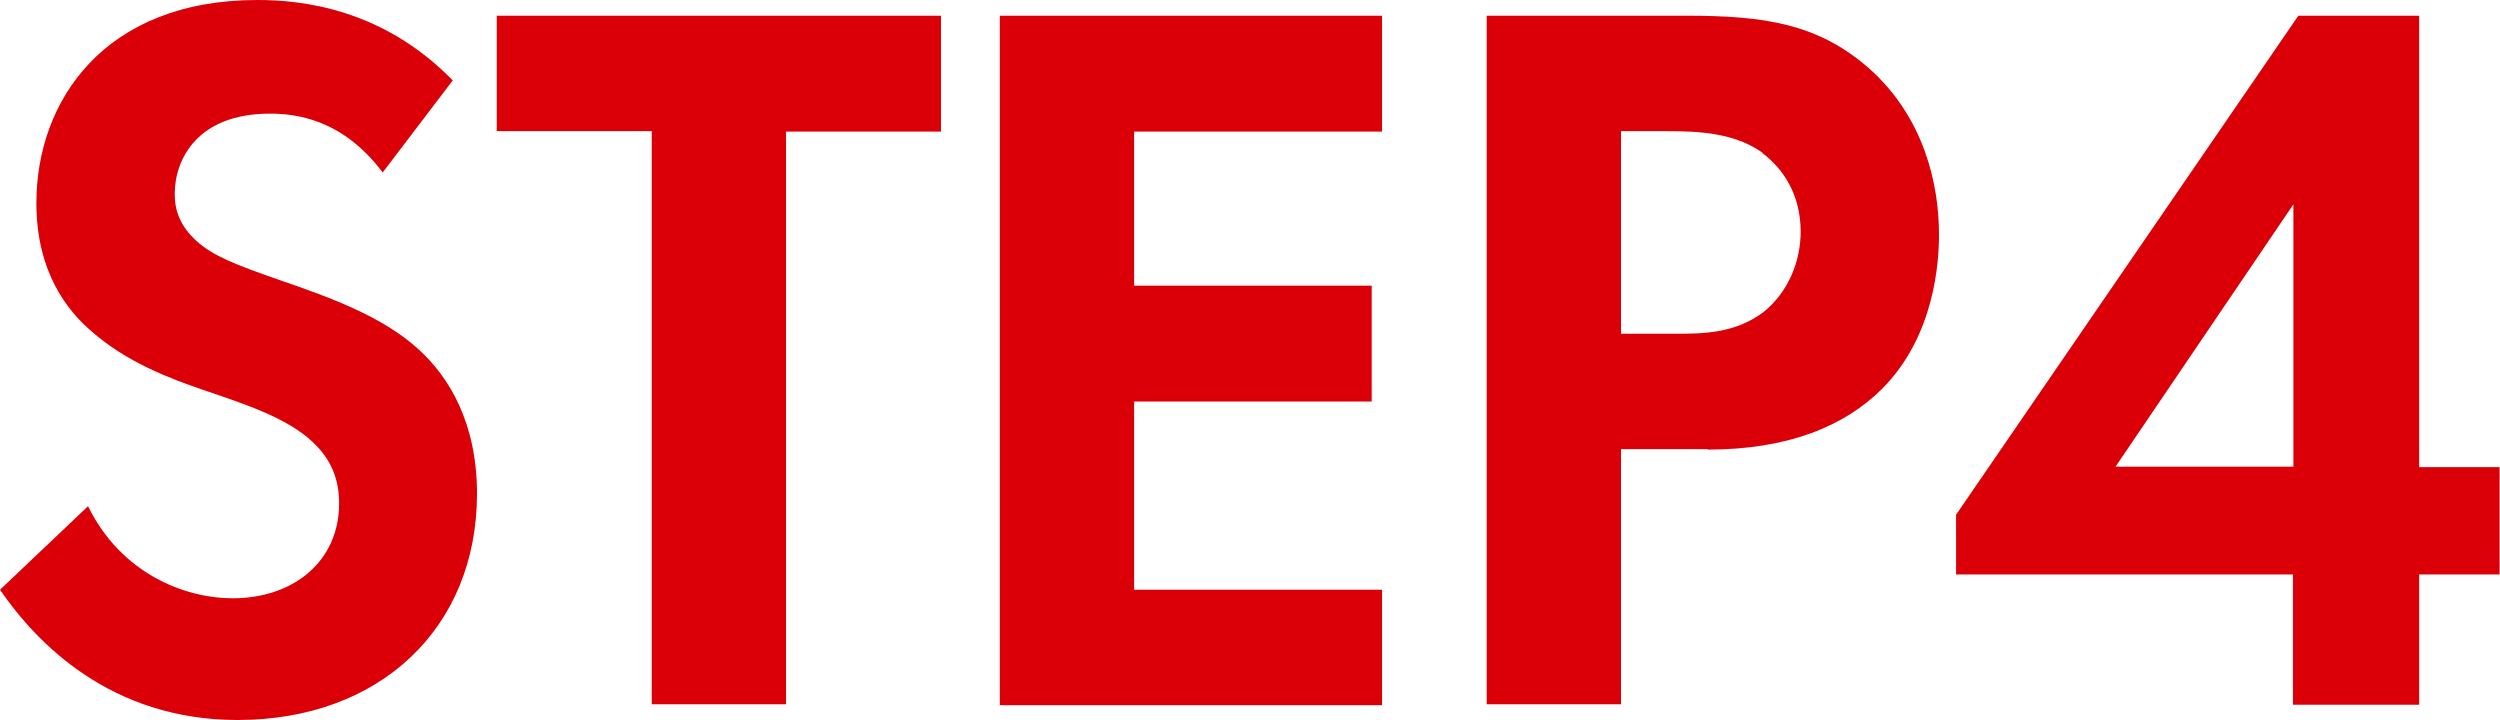
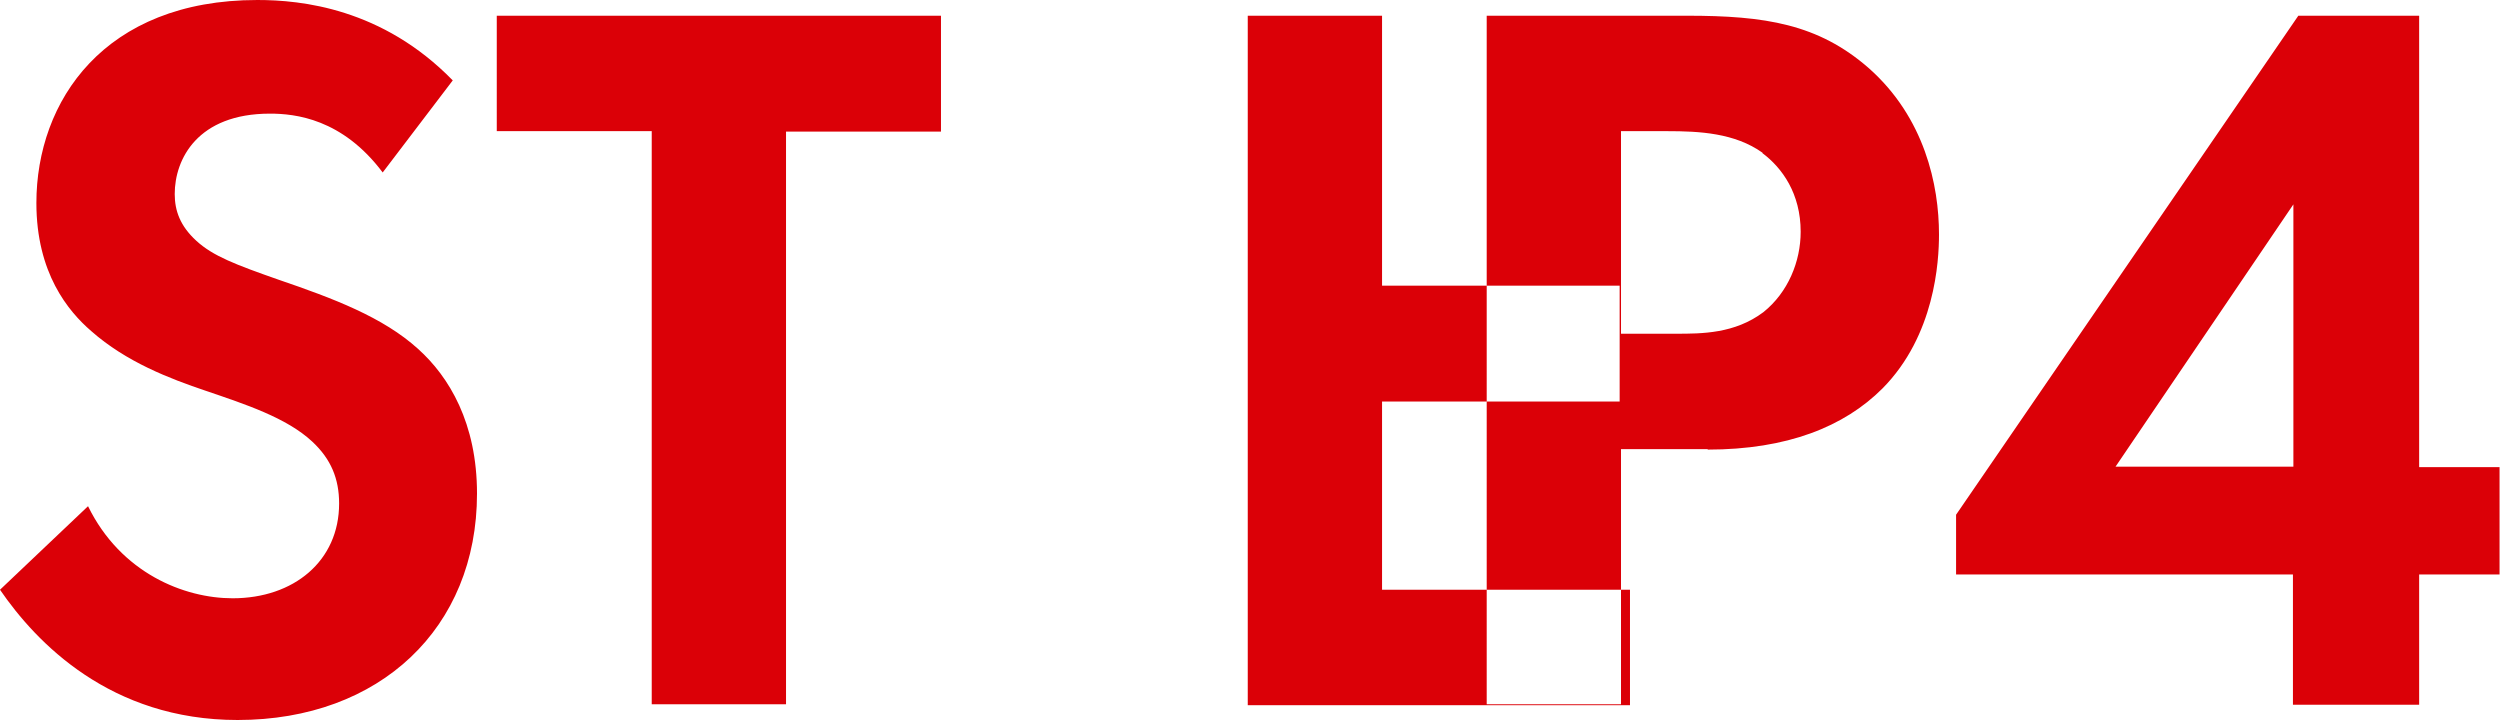
<svg xmlns="http://www.w3.org/2000/svg" id="_レイヤー_2" data-name="レイヤー_2" viewBox="0 0 55.66 16.03">
  <defs>
    <style>
      .cls-1 {
        fill: #db0007;
        fill-rule: evenodd;
      }
    </style>
  </defs>
  <g id="_レイヤー_1-2" data-name="レイヤー_1">
-     <path class="cls-1" d="M53.86,12.79v2.9h-2.81v-2.9h-7.5v-1.33L51.17.35h2.69v10.05h1.79v2.39h-1.79ZM51.06,4.55l-3.96,5.84h3.96v-5.84ZM38.02,10h-1.93v5.68h-2.99V.35h4.46c1.73,0,2.92.18,4.05,1.17,1.24,1.1,1.56,2.6,1.56,3.7,0,.6-.09,2.25-1.26,3.43-.85.85-2.12,1.36-3.89,1.36ZM39.24,3.4c-.62-.44-1.4-.48-2.12-.48h-1.03v4.51h1.22c.58,0,1.31,0,1.95-.48.55-.44.83-1.13.83-1.79,0-.85-.41-1.42-.85-1.75ZM22.26.35h8.51v2.58h-5.52v3.43h5.29v2.58h-5.29v4.19h5.52v2.57h-8.51V.35ZM17.5,15.68h-2.99V2.92h-3.45V.35h9.89v2.58h-3.45v12.76ZM6.21,6.23c1.2.41,2.32.83,3.1,1.54.69.62,1.31,1.65,1.31,3.22,0,2.99-2.16,5.04-5.33,5.04-2.83,0-4.48-1.72-5.29-2.9l1.96-1.86c.73,1.49,2.14,2.05,3.22,2.05,1.36,0,2.37-.83,2.37-2.11,0-.55-.18-.99-.6-1.38-.57-.53-1.49-.83-2.37-1.13-.8-.27-1.77-.64-2.55-1.33-.51-.44-1.22-1.29-1.22-2.85C.81,2.25,2.32,0,5.73,0c.97,0,2.78.18,4.35,1.79l-1.56,2.05c-.9-1.2-1.95-1.31-2.51-1.31-1.61,0-2.12,1.01-2.12,1.79,0,.37.12.71.48,1.04.37.34.87.53,1.84.87Z" />
+     <path class="cls-1" d="M53.86,12.79v2.9h-2.81v-2.9h-7.5v-1.33L51.17.35h2.69v10.05h1.79v2.39h-1.79ZM51.06,4.55l-3.96,5.84h3.96v-5.84ZM38.02,10h-1.93v5.68h-2.99V.35h4.46c1.73,0,2.92.18,4.05,1.17,1.24,1.1,1.56,2.6,1.56,3.7,0,.6-.09,2.25-1.26,3.43-.85.85-2.12,1.36-3.89,1.36ZM39.24,3.4c-.62-.44-1.4-.48-2.12-.48h-1.03v4.51h1.22c.58,0,1.31,0,1.95-.48.55-.44.83-1.13.83-1.79,0-.85-.41-1.42-.85-1.75ZM22.26.35h8.51v2.58v3.43h5.29v2.58h-5.29v4.19h5.52v2.57h-8.51V.35ZM17.5,15.68h-2.99V2.92h-3.45V.35h9.89v2.58h-3.45v12.76ZM6.21,6.23c1.2.41,2.32.83,3.1,1.54.69.62,1.31,1.65,1.31,3.22,0,2.99-2.16,5.04-5.33,5.04-2.83,0-4.48-1.72-5.29-2.9l1.96-1.86c.73,1.49,2.14,2.05,3.22,2.05,1.36,0,2.37-.83,2.37-2.11,0-.55-.18-.99-.6-1.38-.57-.53-1.49-.83-2.37-1.13-.8-.27-1.77-.64-2.55-1.33-.51-.44-1.22-1.29-1.22-2.85C.81,2.25,2.32,0,5.73,0c.97,0,2.78.18,4.35,1.79l-1.56,2.05c-.9-1.2-1.95-1.31-2.51-1.31-1.61,0-2.12,1.01-2.12,1.79,0,.37.12.71.48,1.04.37.34.87.53,1.84.87Z" />
  </g>
</svg>